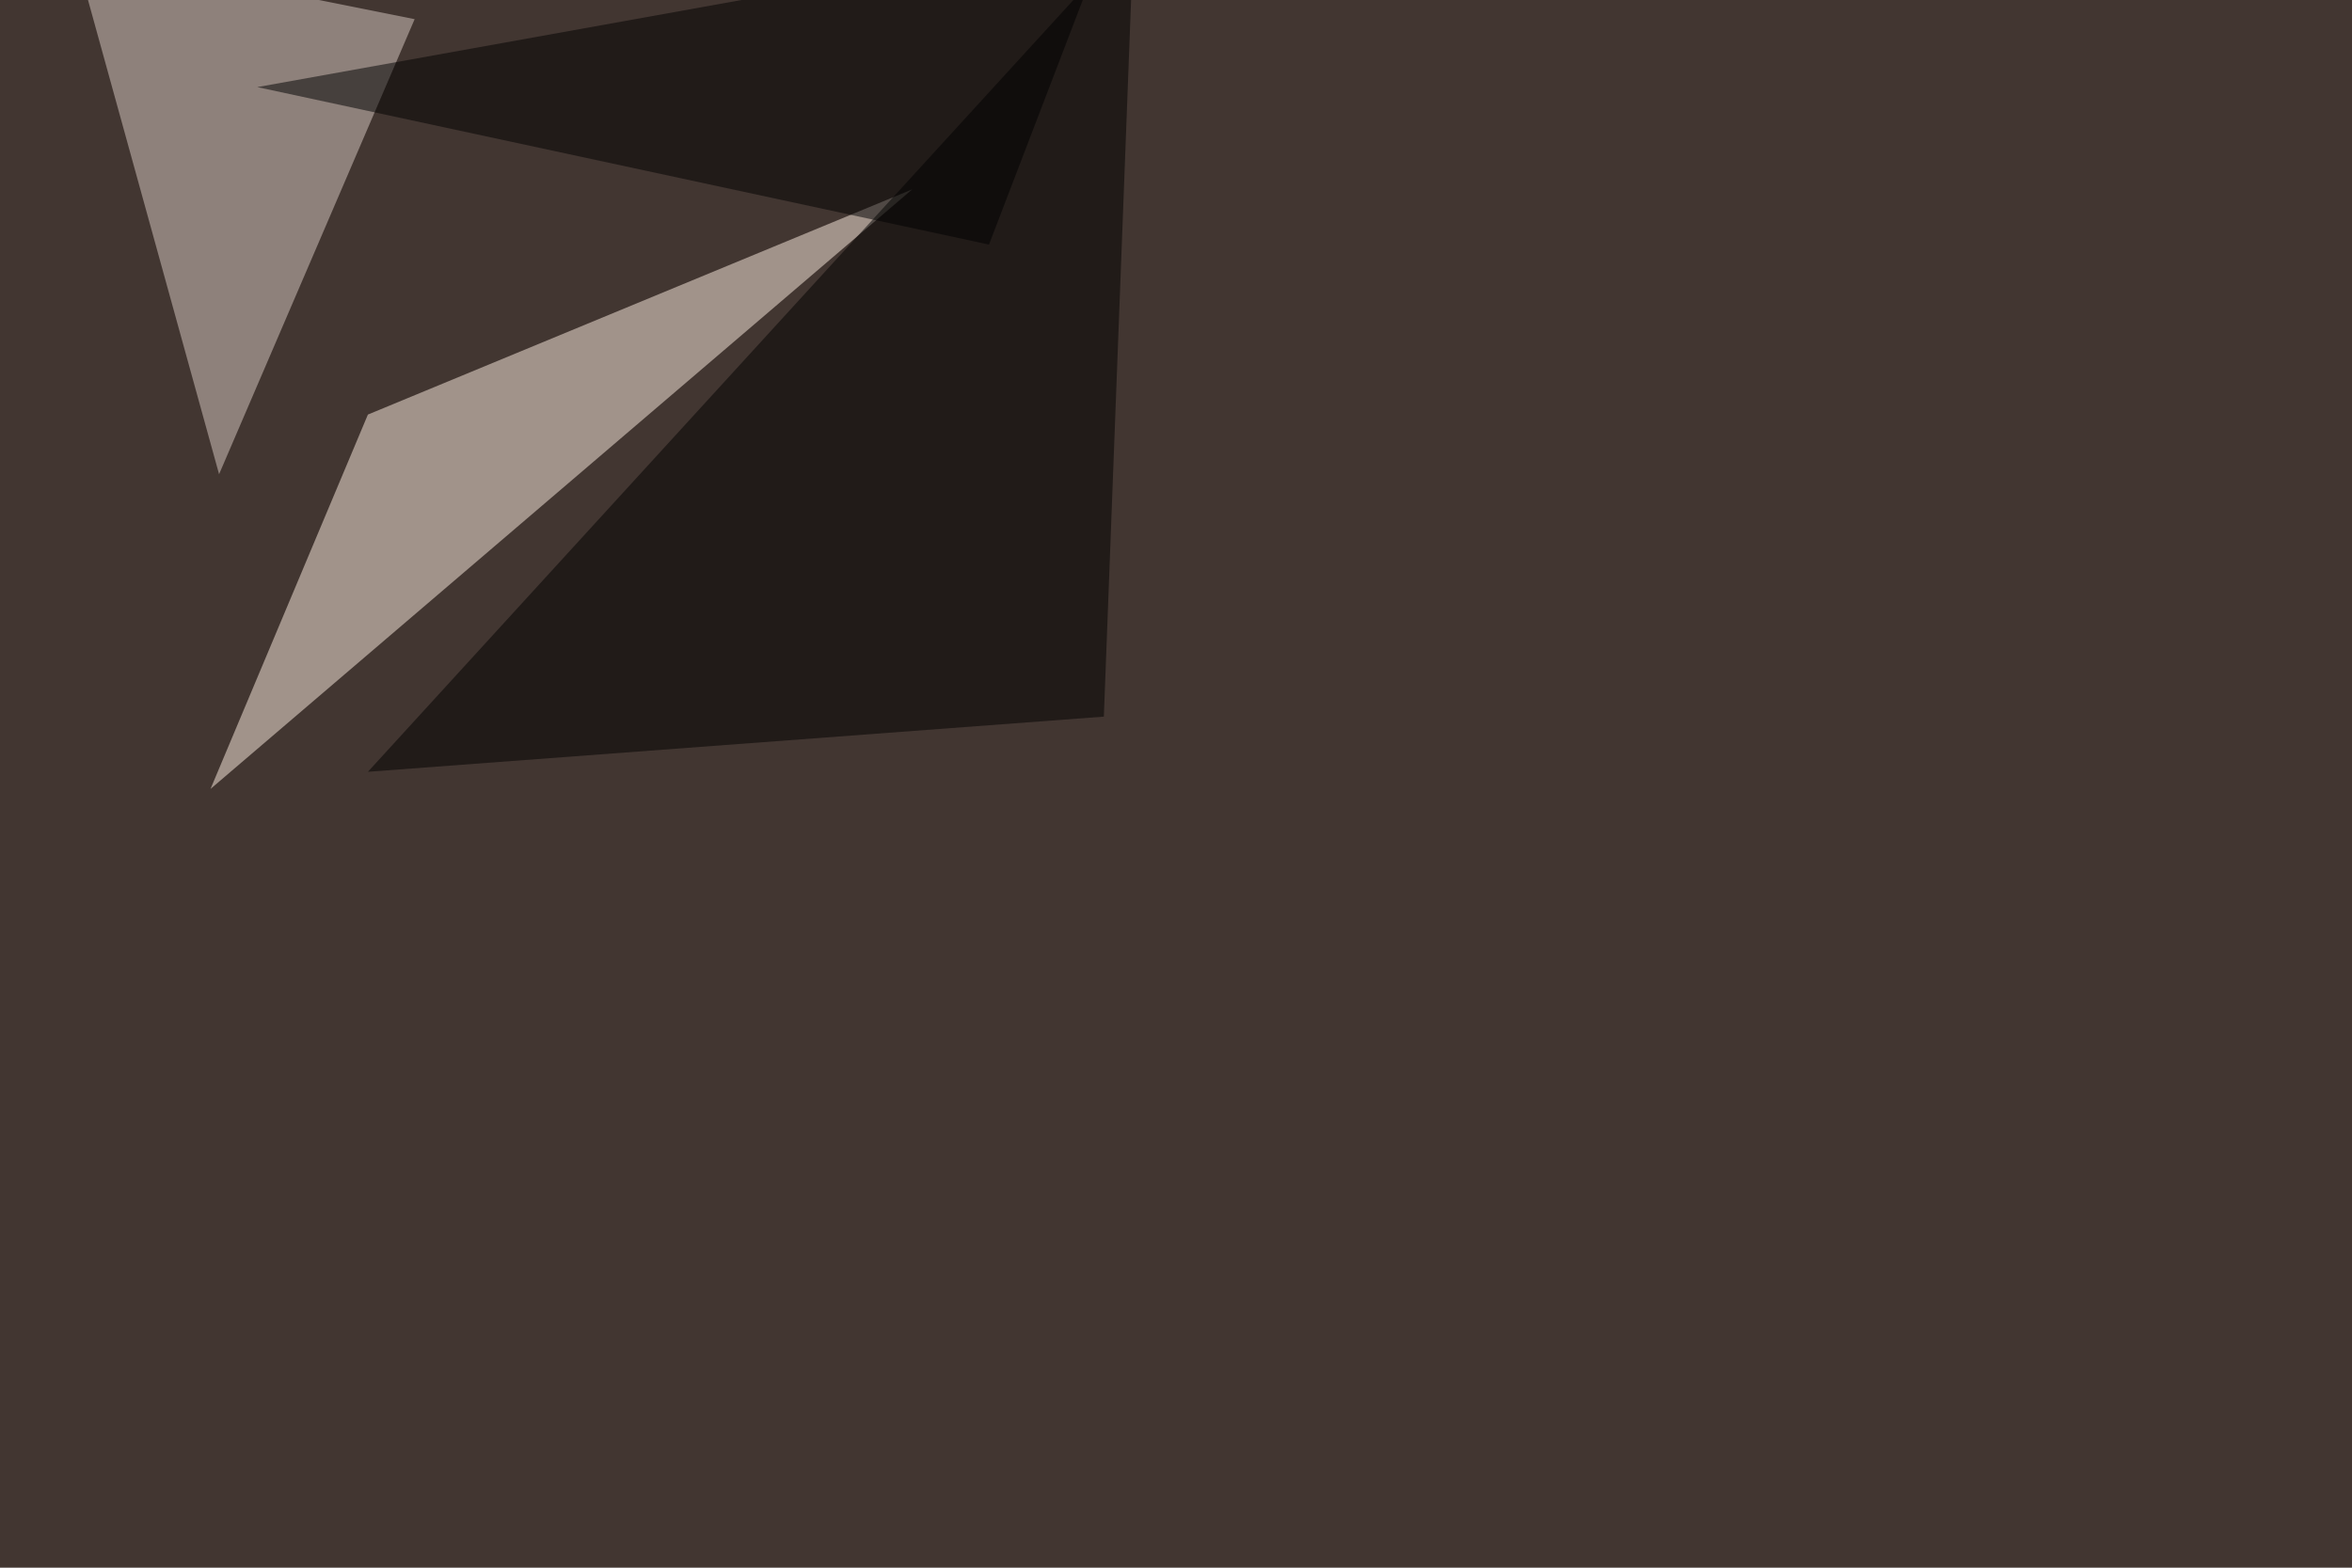
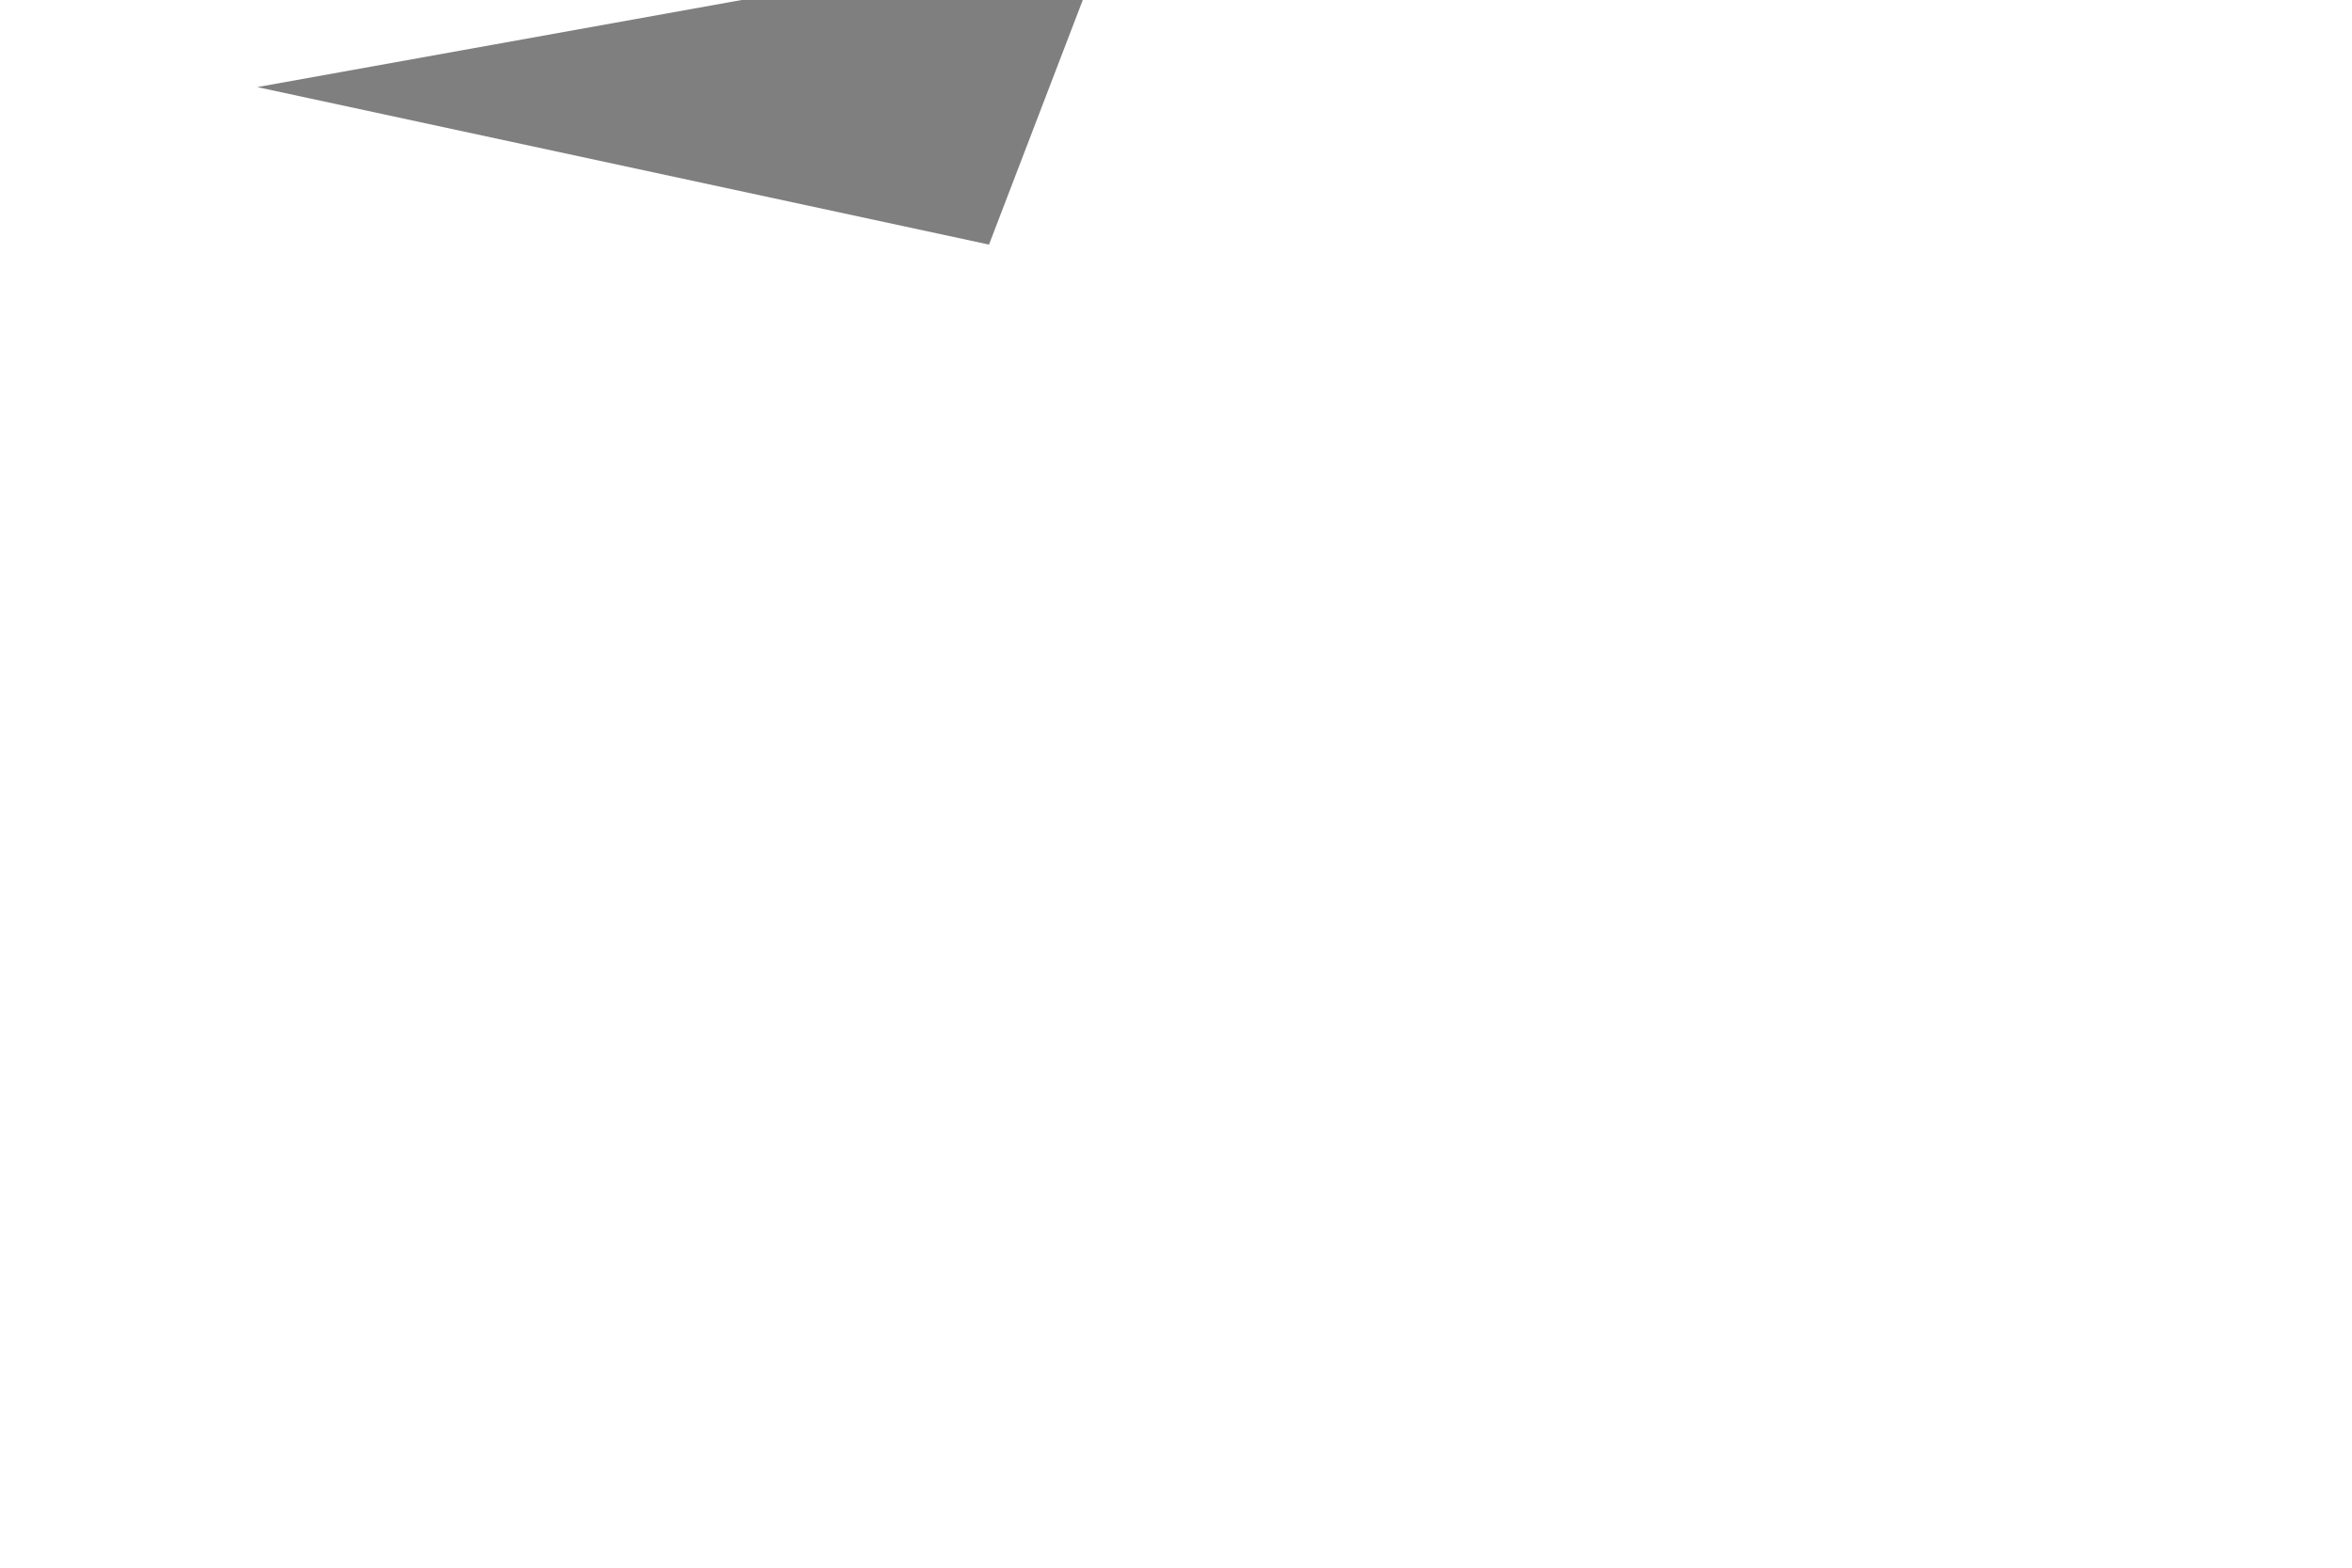
<svg xmlns="http://www.w3.org/2000/svg" width="1620" height="1080">
  <filter id="a">
    <feGaussianBlur stdDeviation="55" />
  </filter>
-   <rect width="100%" height="100%" fill="#423631" />
  <g filter="url(#a)">
    <g fill-opacity=".5">
-       <path fill="#fff1e5" d="M145 543.5l108.4-257.9 375-155.2z" />
-       <path fill="#daccc7" d="M150.9 326.7L51.3-33.7l234.3 46.9z" />
-       <path d="M780.8-45.4L253.4 531.7l506.9-38z" />
      <path d="M763.2-45.4l-82 213.9L177.2 60z" />
    </g>
  </g>
</svg>